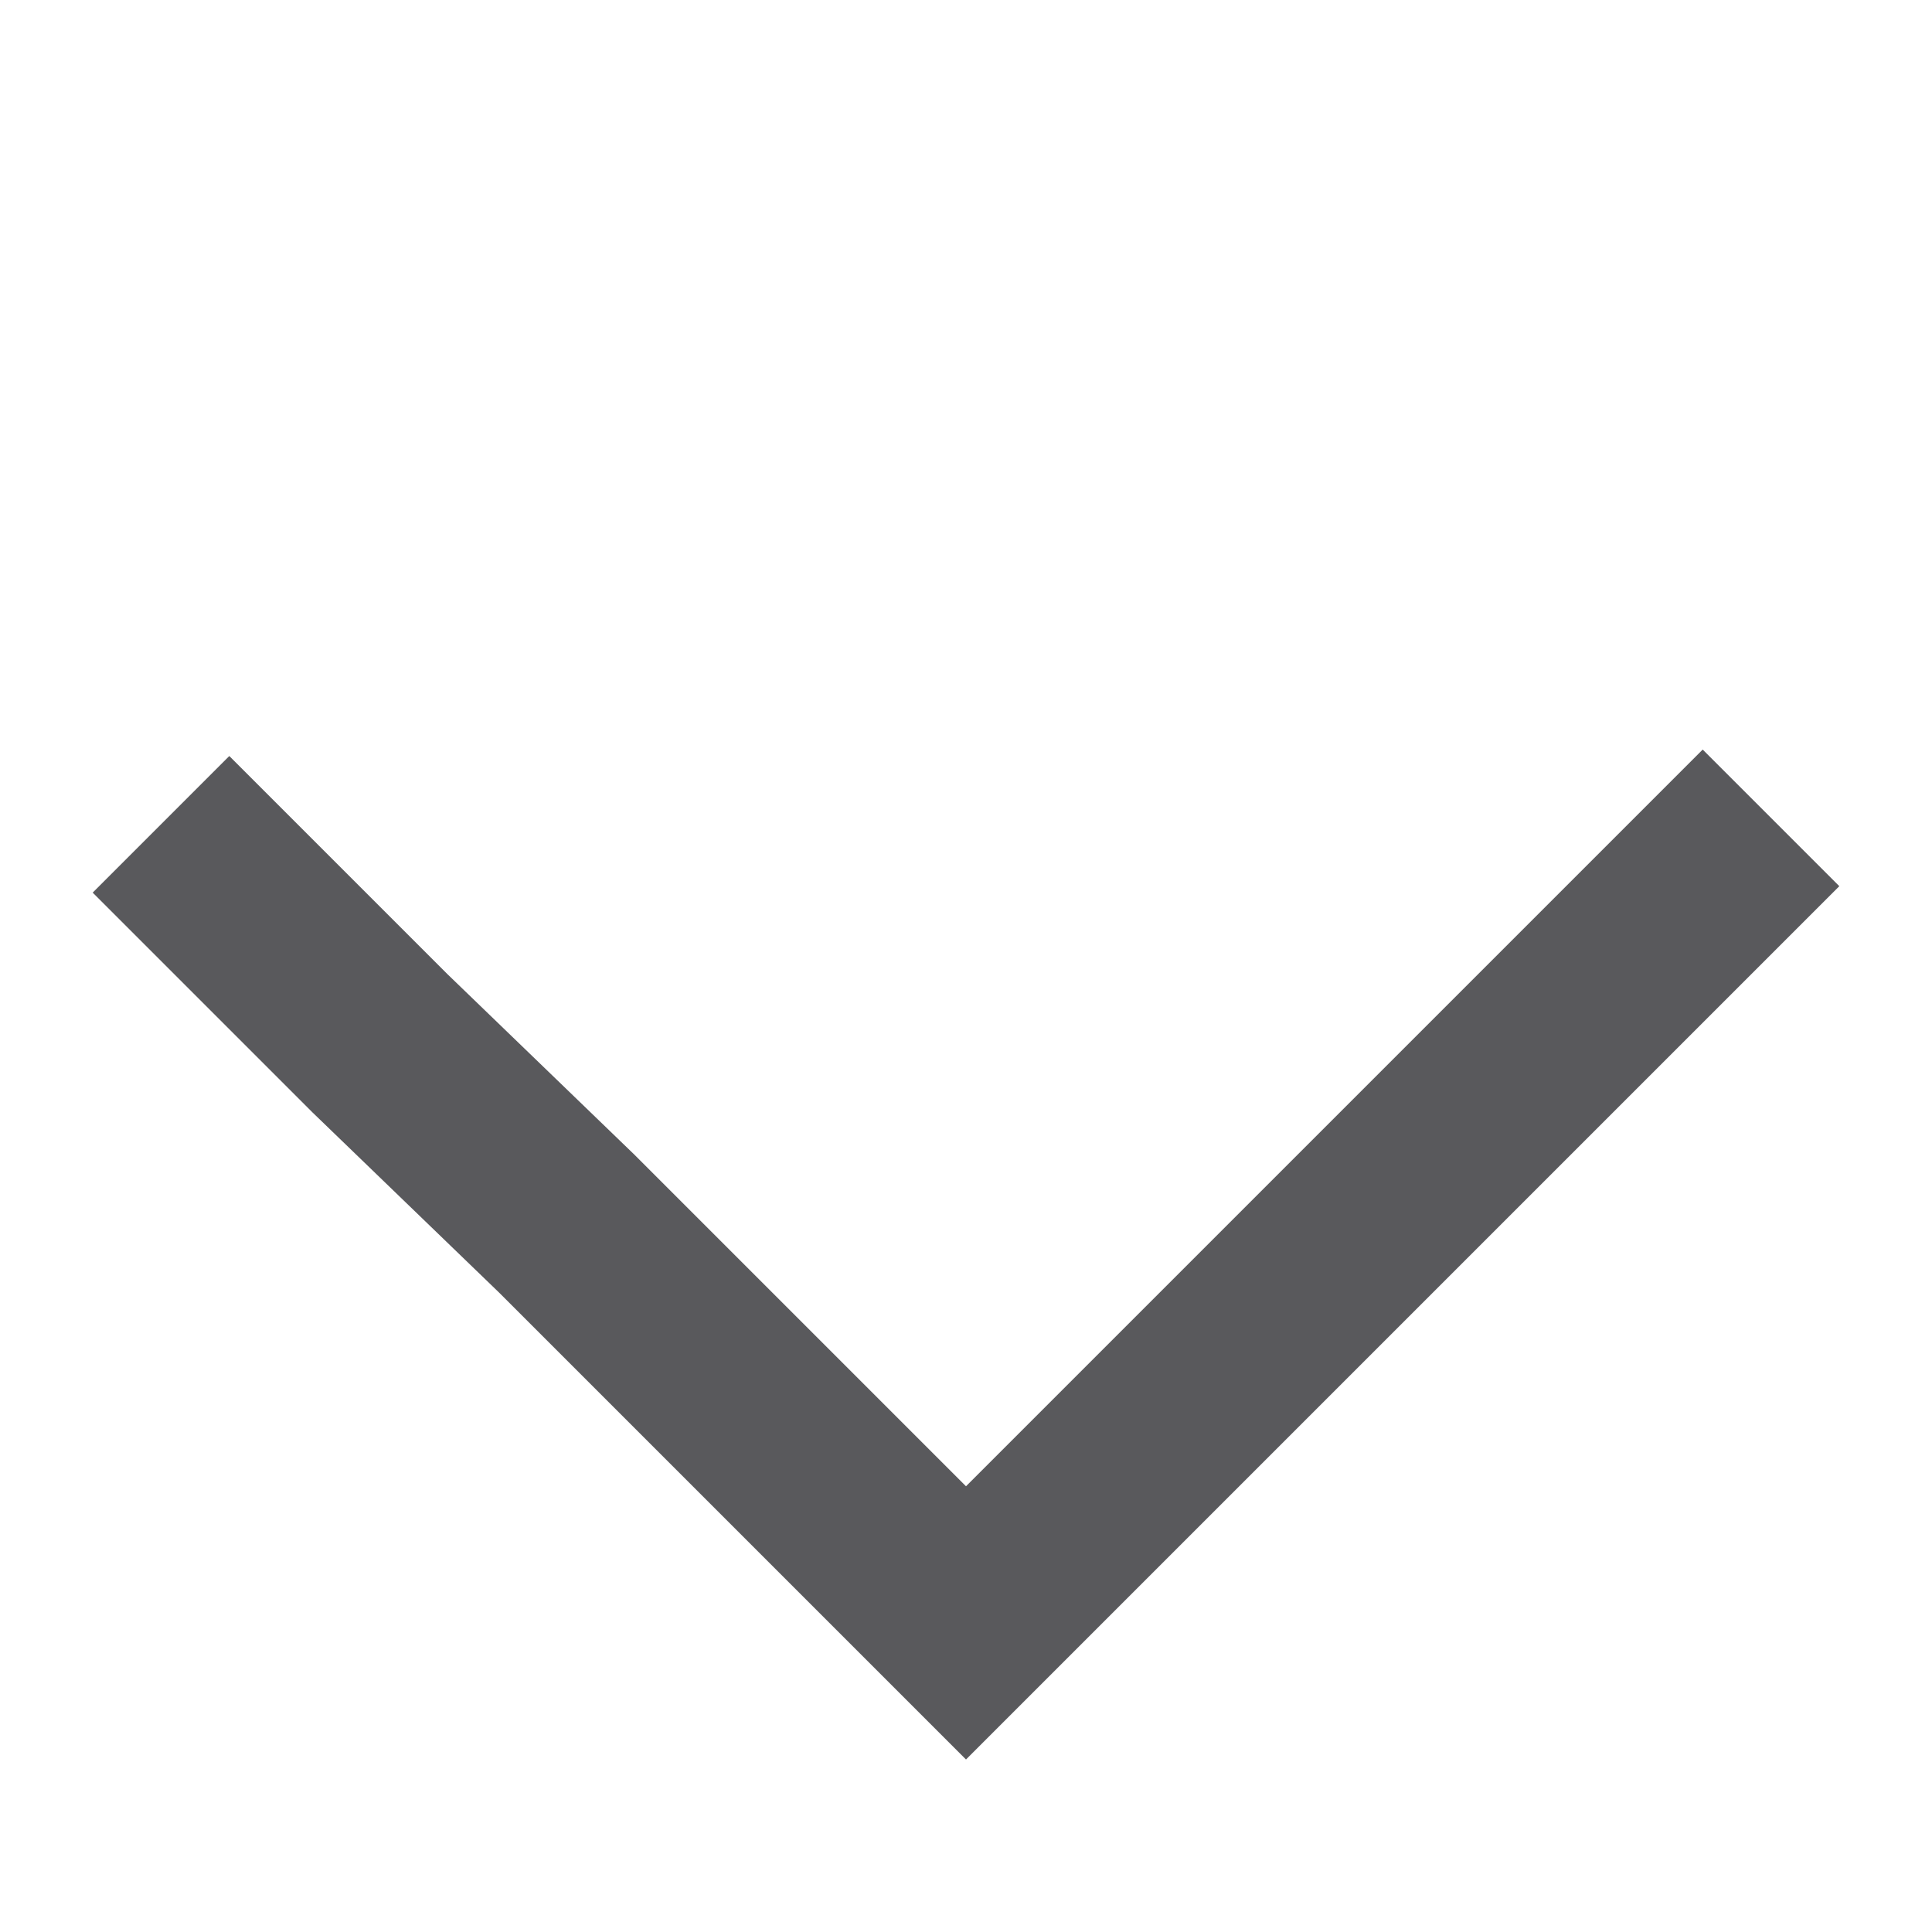
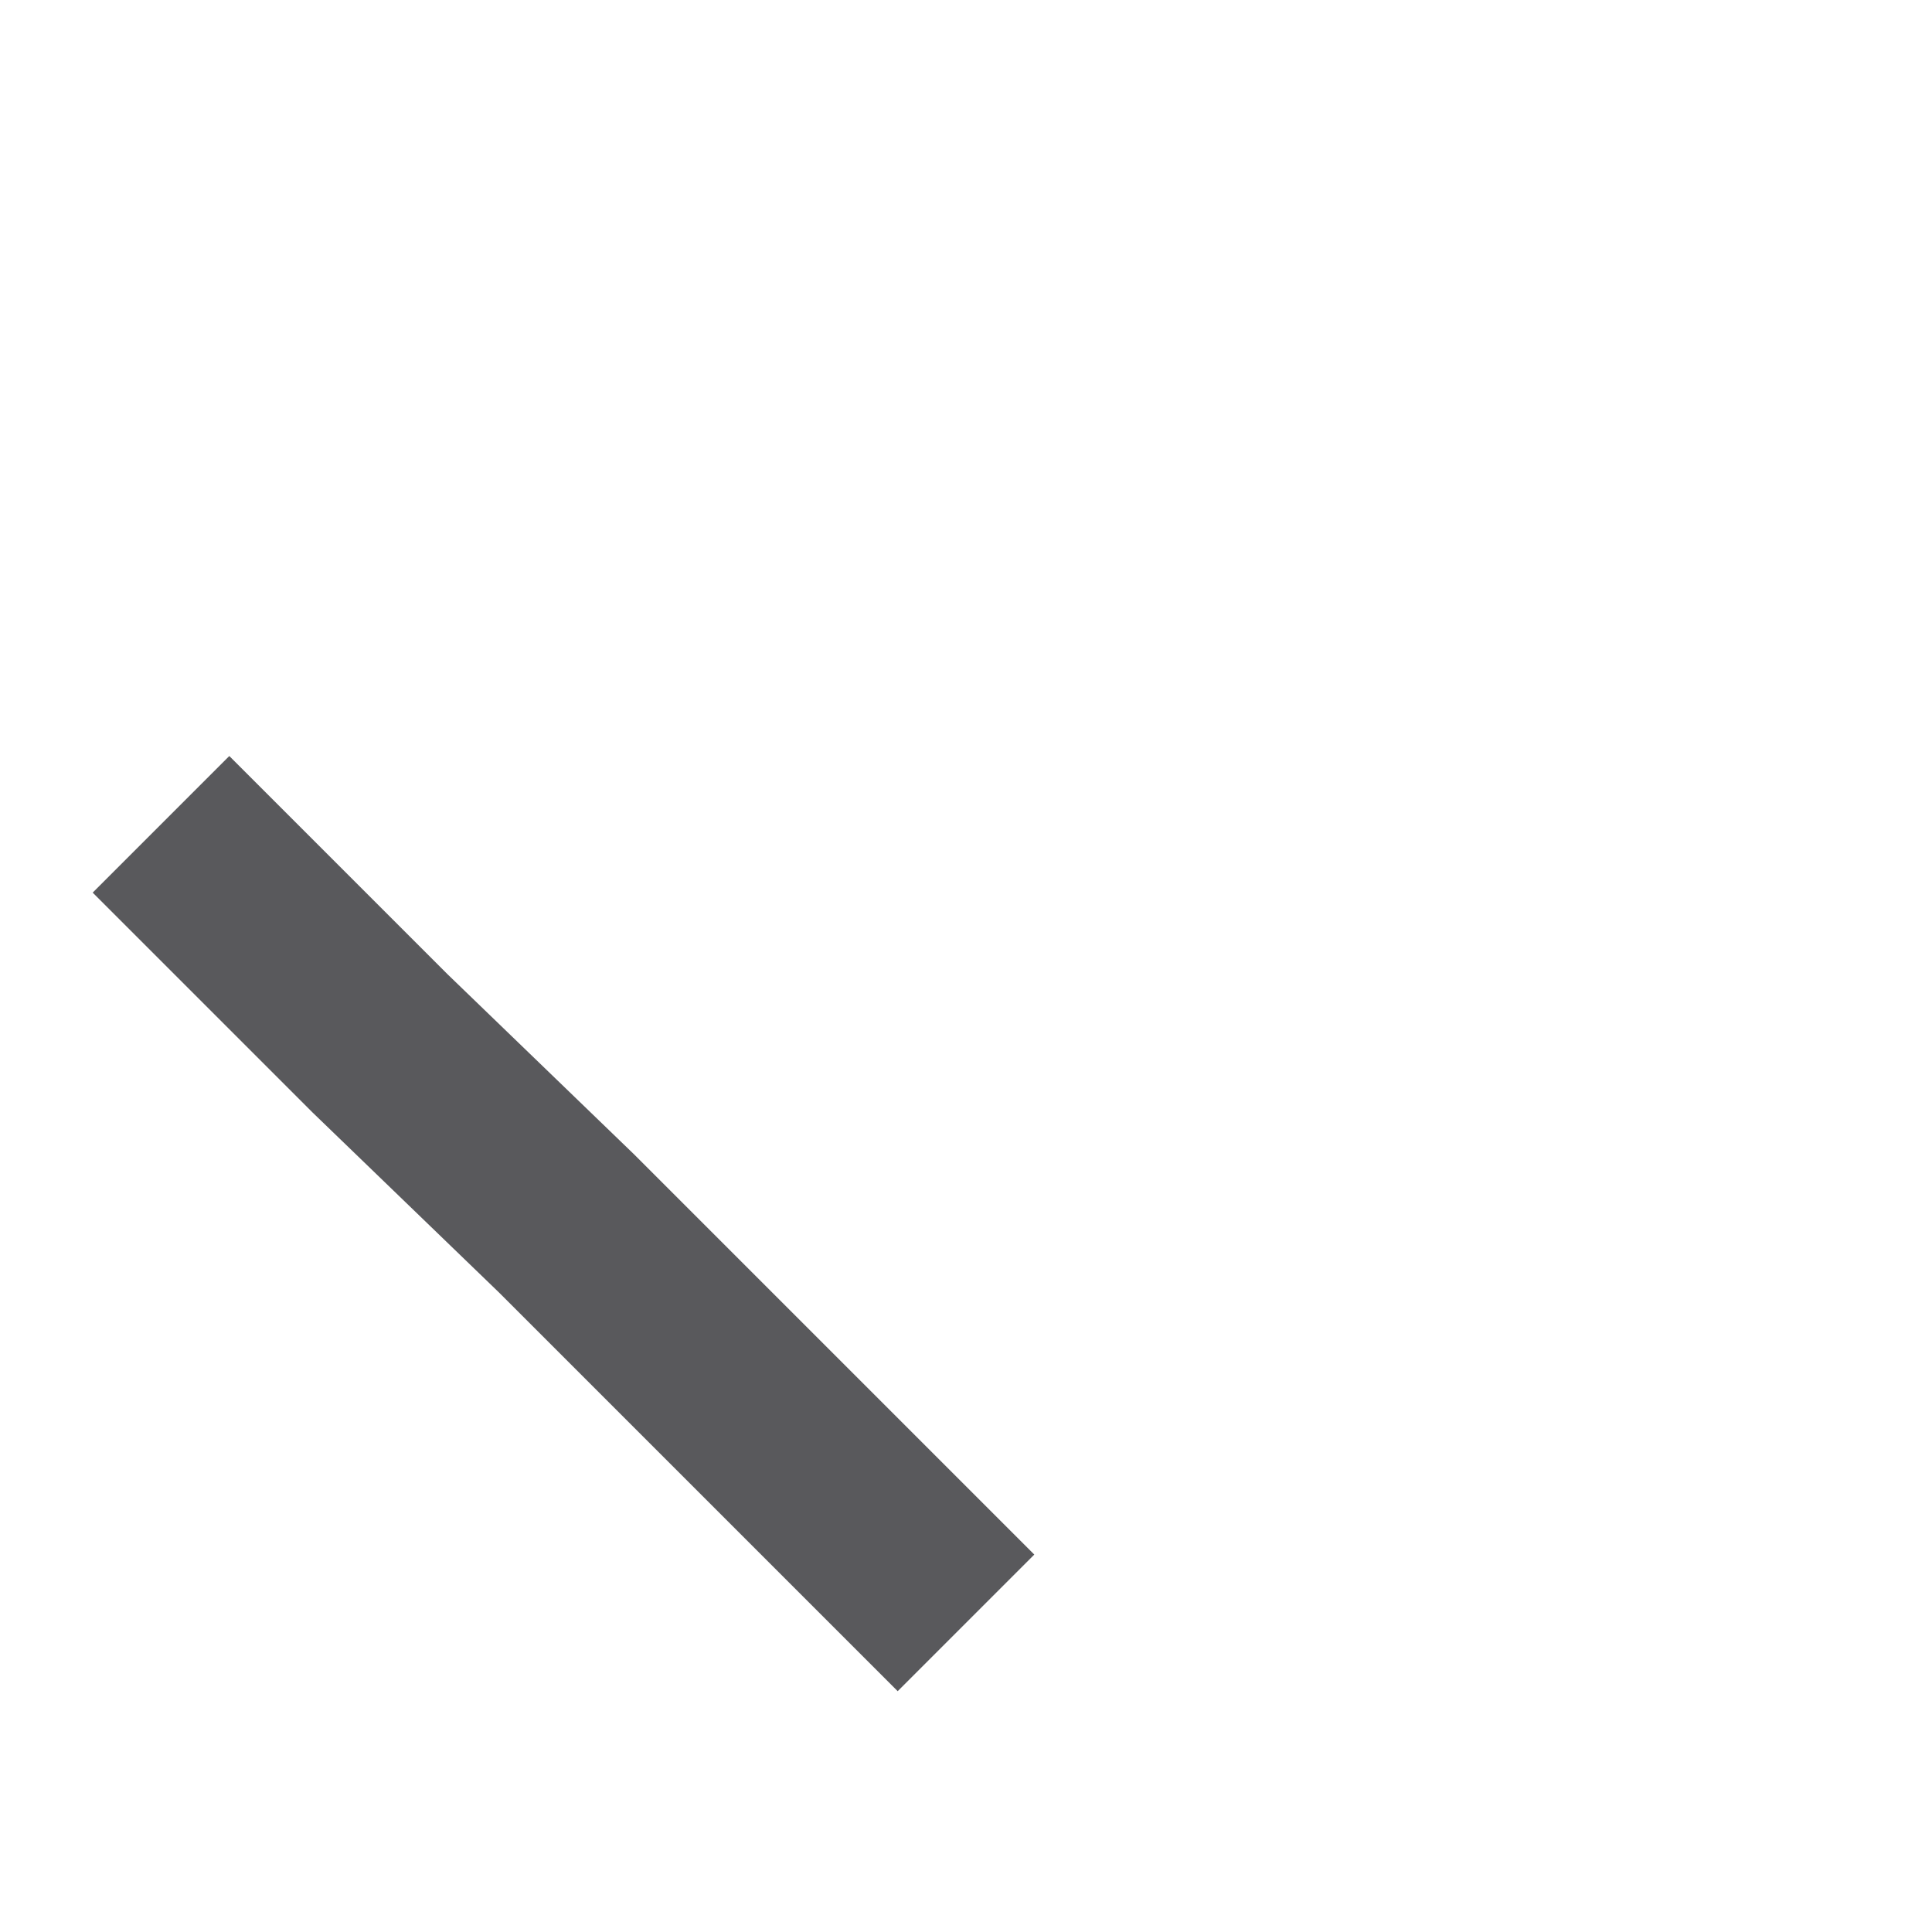
<svg xmlns="http://www.w3.org/2000/svg" version="1.1" id="Layer_1" x="0px" y="0px" viewBox="0 0 30 30" style="enable-background:new 0 0 30 30;" xml:space="preserve">
  <style type="text/css">
	.st0{fill:none;stroke:#59595C;stroke-width:3;stroke-miterlimit:10;}
</style>
-   <path id="Path_16" class="st0" d="M2.5,12.8l3.4,3.4L8.8,19l6.2,6.2l12.5-12.5" />
+   <path id="Path_16" class="st0" d="M2.5,12.8l3.4,3.4L8.8,19l6.2,6.2" />
</svg>